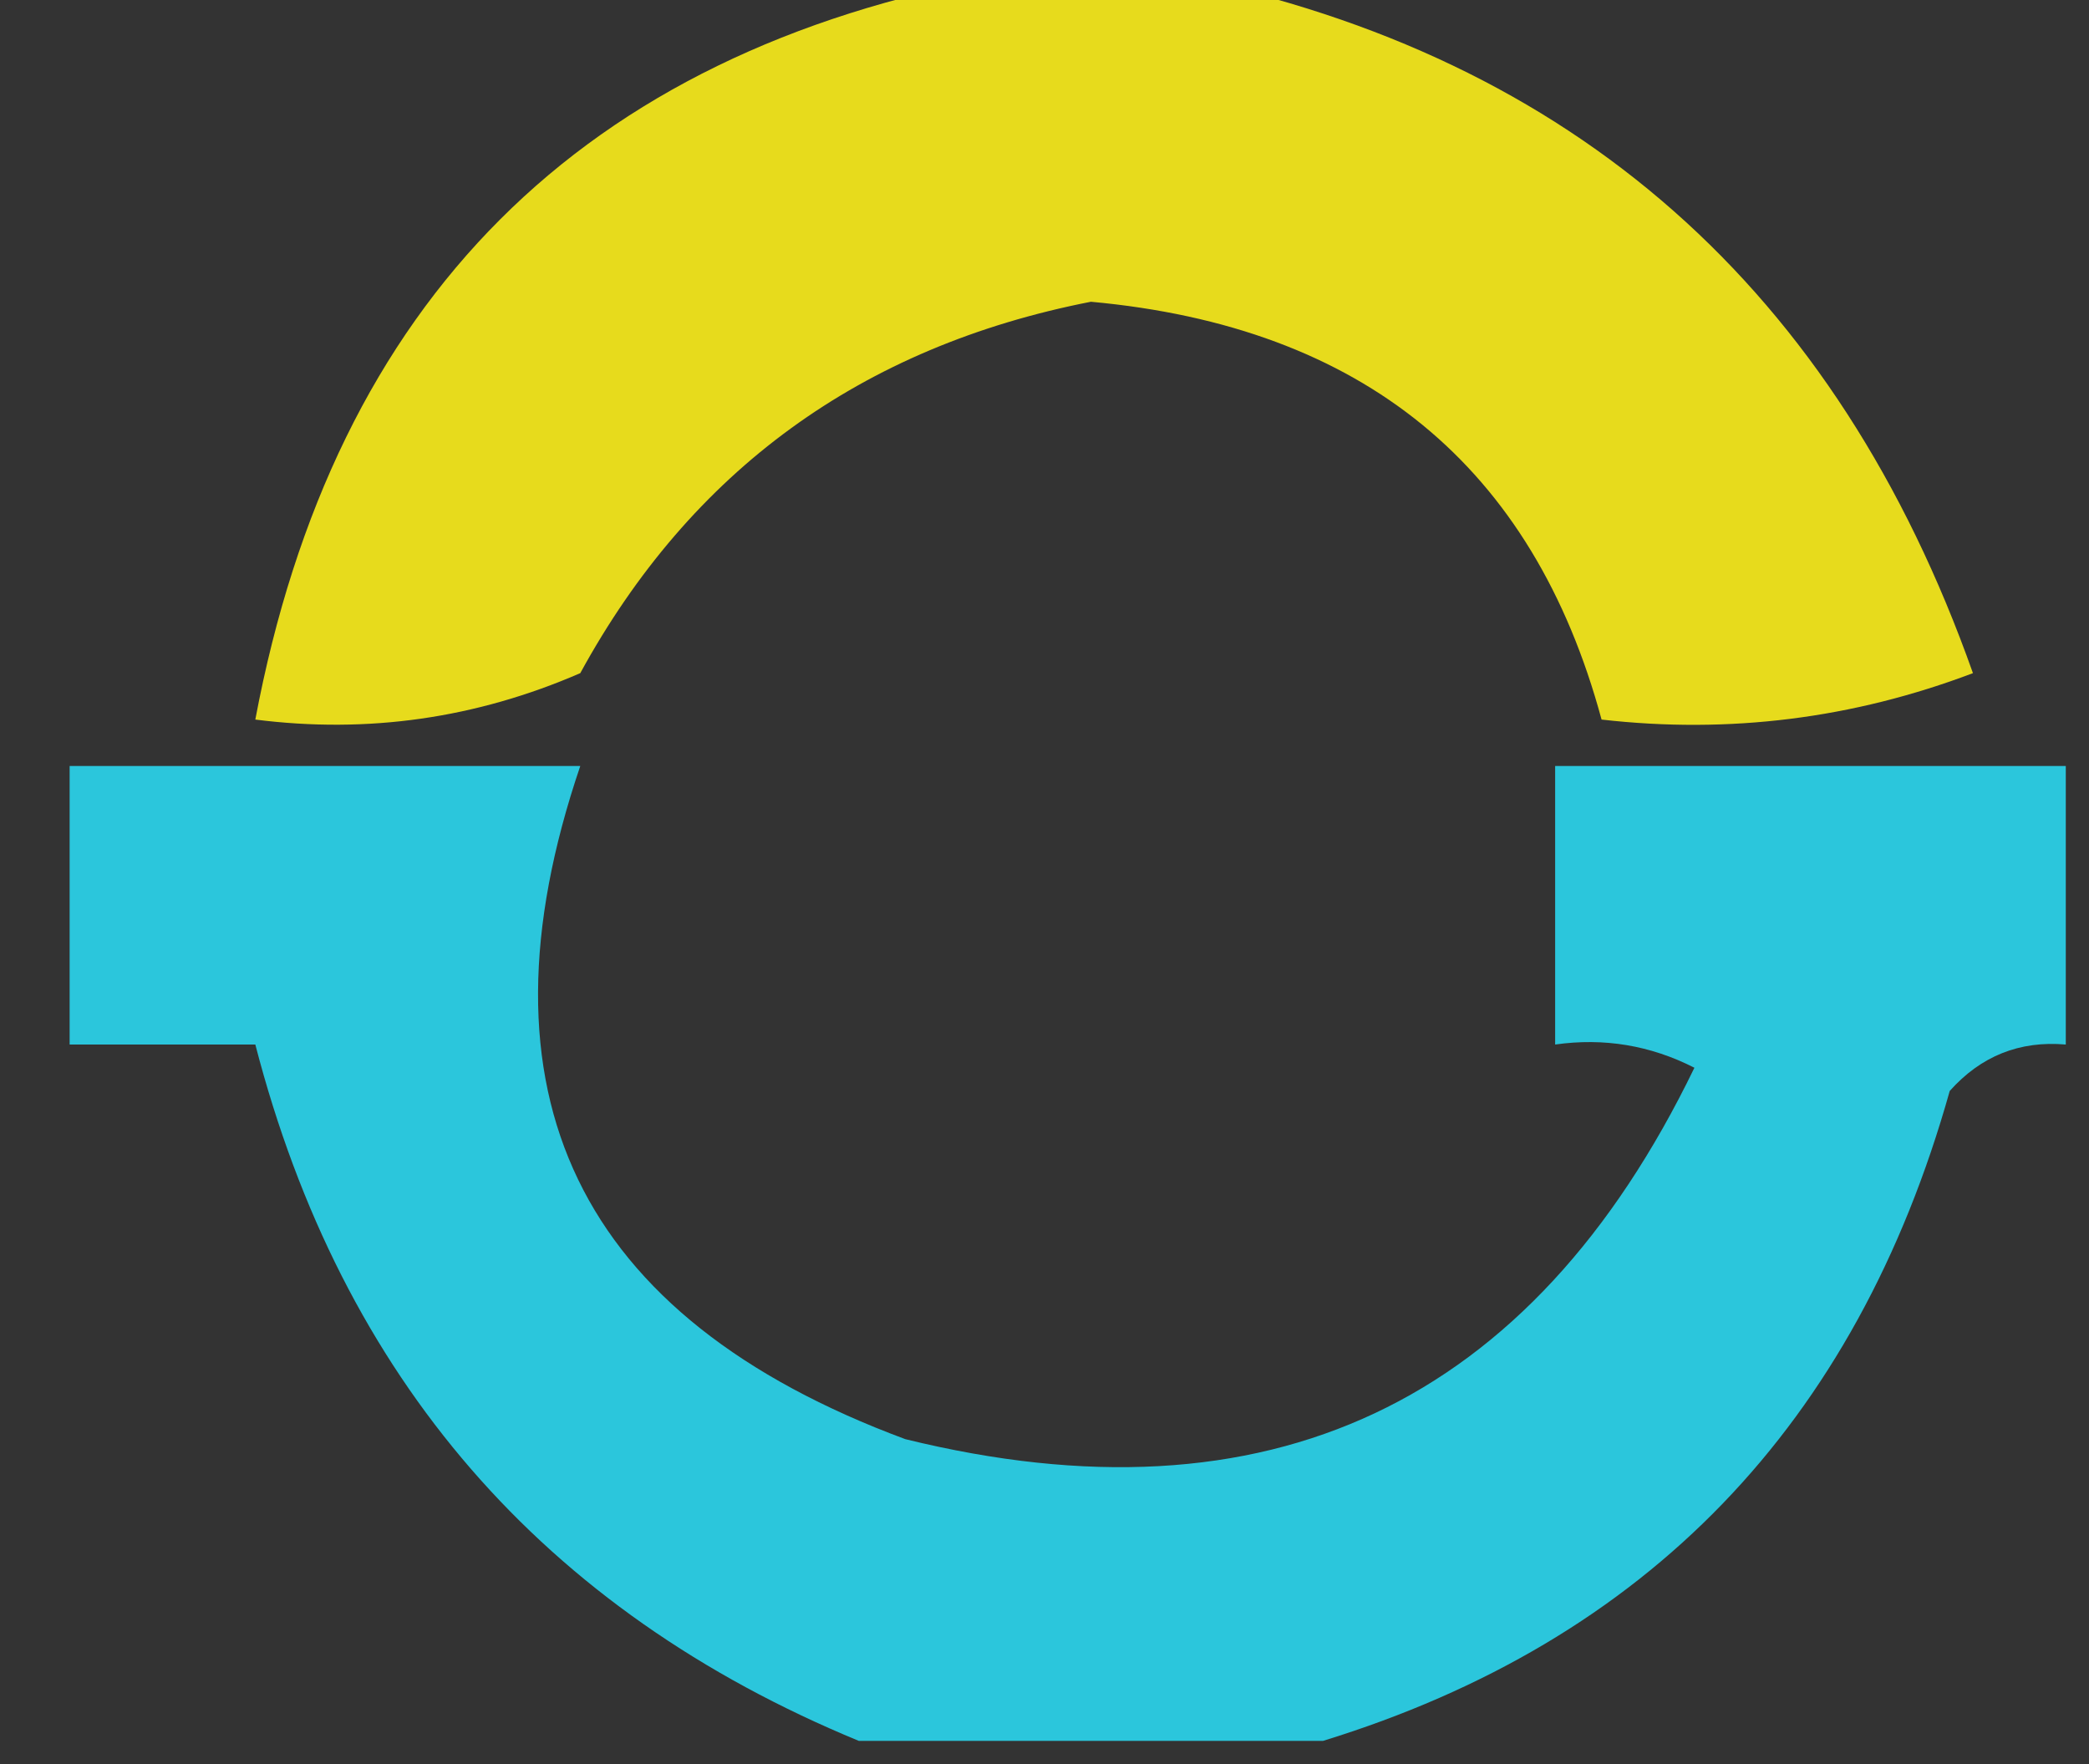
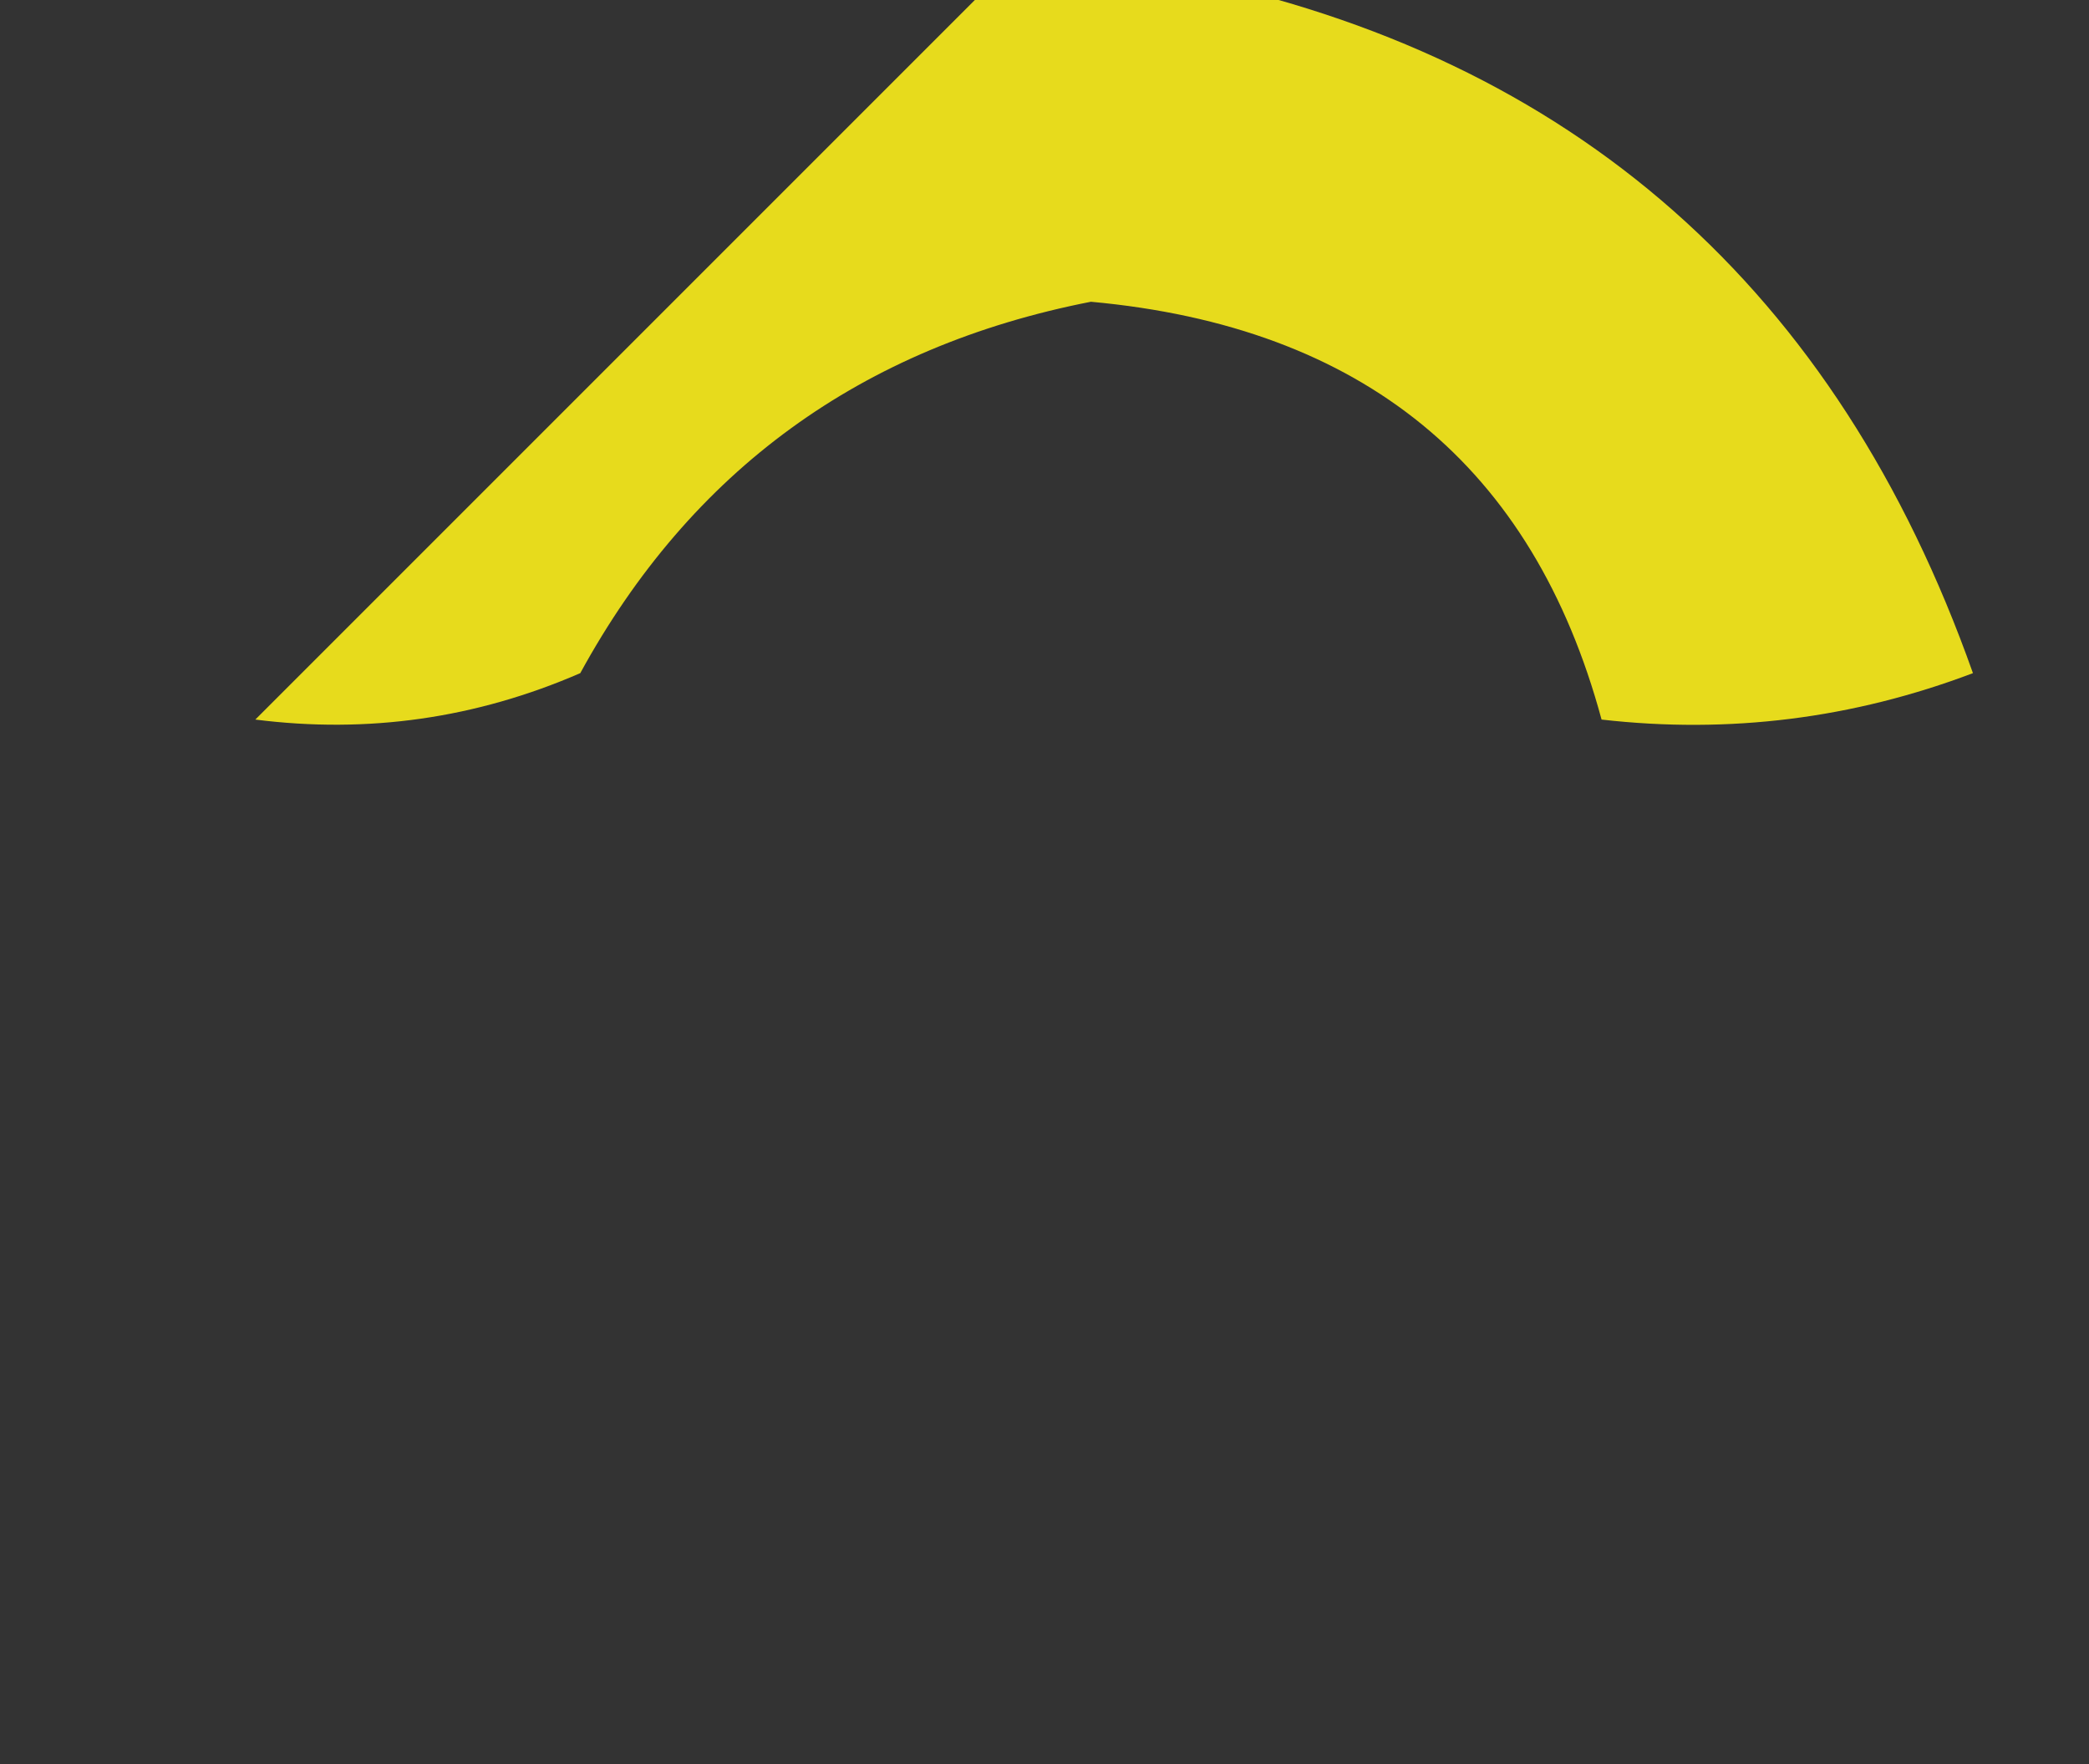
<svg xmlns="http://www.w3.org/2000/svg" width="45px" height="38px" style="shape-rendering:geometricPrecision; text-rendering:geometricPrecision; image-rendering:optimizeQuality; fill-rule:evenodd; clip-rule:evenodd">
  <rect width="100%" height="100%" fill="#333333" stroke="none" />
  <g>
-     <path style="opacity:0.892" fill="#fdef1a" d="M 21.5,-0.5 C 22.833,-0.5 24.167,-0.5 25.5,-0.5C 33.9,1.224 39.567,6.224 42.5,14.5C 39.913,15.48 37.247,15.813 34.5,15.5C 33.021,10.035 29.354,7.035 23.5,6.5C 18.553,7.468 14.886,10.134 12.5,14.5C 10.257,15.474 7.924,15.808 5.5,15.5C 7.199,6.468 12.532,1.135 21.5,-0.5 Z" />
+     <path style="opacity:0.892" fill="#fdef1a" d="M 21.5,-0.5 C 22.833,-0.5 24.167,-0.5 25.5,-0.5C 33.9,1.224 39.567,6.224 42.5,14.5C 39.913,15.48 37.247,15.813 34.5,15.5C 33.021,10.035 29.354,7.035 23.5,6.5C 18.553,7.468 14.886,10.134 12.5,14.5C 10.257,15.474 7.924,15.808 5.5,15.5Z" />
  </g>
  <g>
-     <path style="opacity:0.883" fill="#2ad9f2" d="M 44.5,16.5 C 44.5,18.5 44.5,20.5 44.5,22.5C 43.504,22.414 42.671,22.748 42,23.5C 39.983,30.681 35.483,35.348 28.5,37.5C 25.167,37.5 21.833,37.5 18.5,37.5C 11.697,34.693 7.363,29.693 5.5,22.5C 4.167,22.5 2.833,22.5 1.5,22.5C 1.5,20.5 1.5,18.5 1.5,16.5C 5.167,16.5 8.833,16.5 12.5,16.5C 10.105,23.545 12.438,28.378 19.5,31C 27.32,32.923 32.987,30.256 36.5,23C 35.552,22.517 34.552,22.351 33.5,22.5C 33.5,20.5 33.5,18.5 33.5,16.5C 37.167,16.5 40.833,16.5 44.5,16.5 Z" />
-   </g>
+     </g>
</svg>